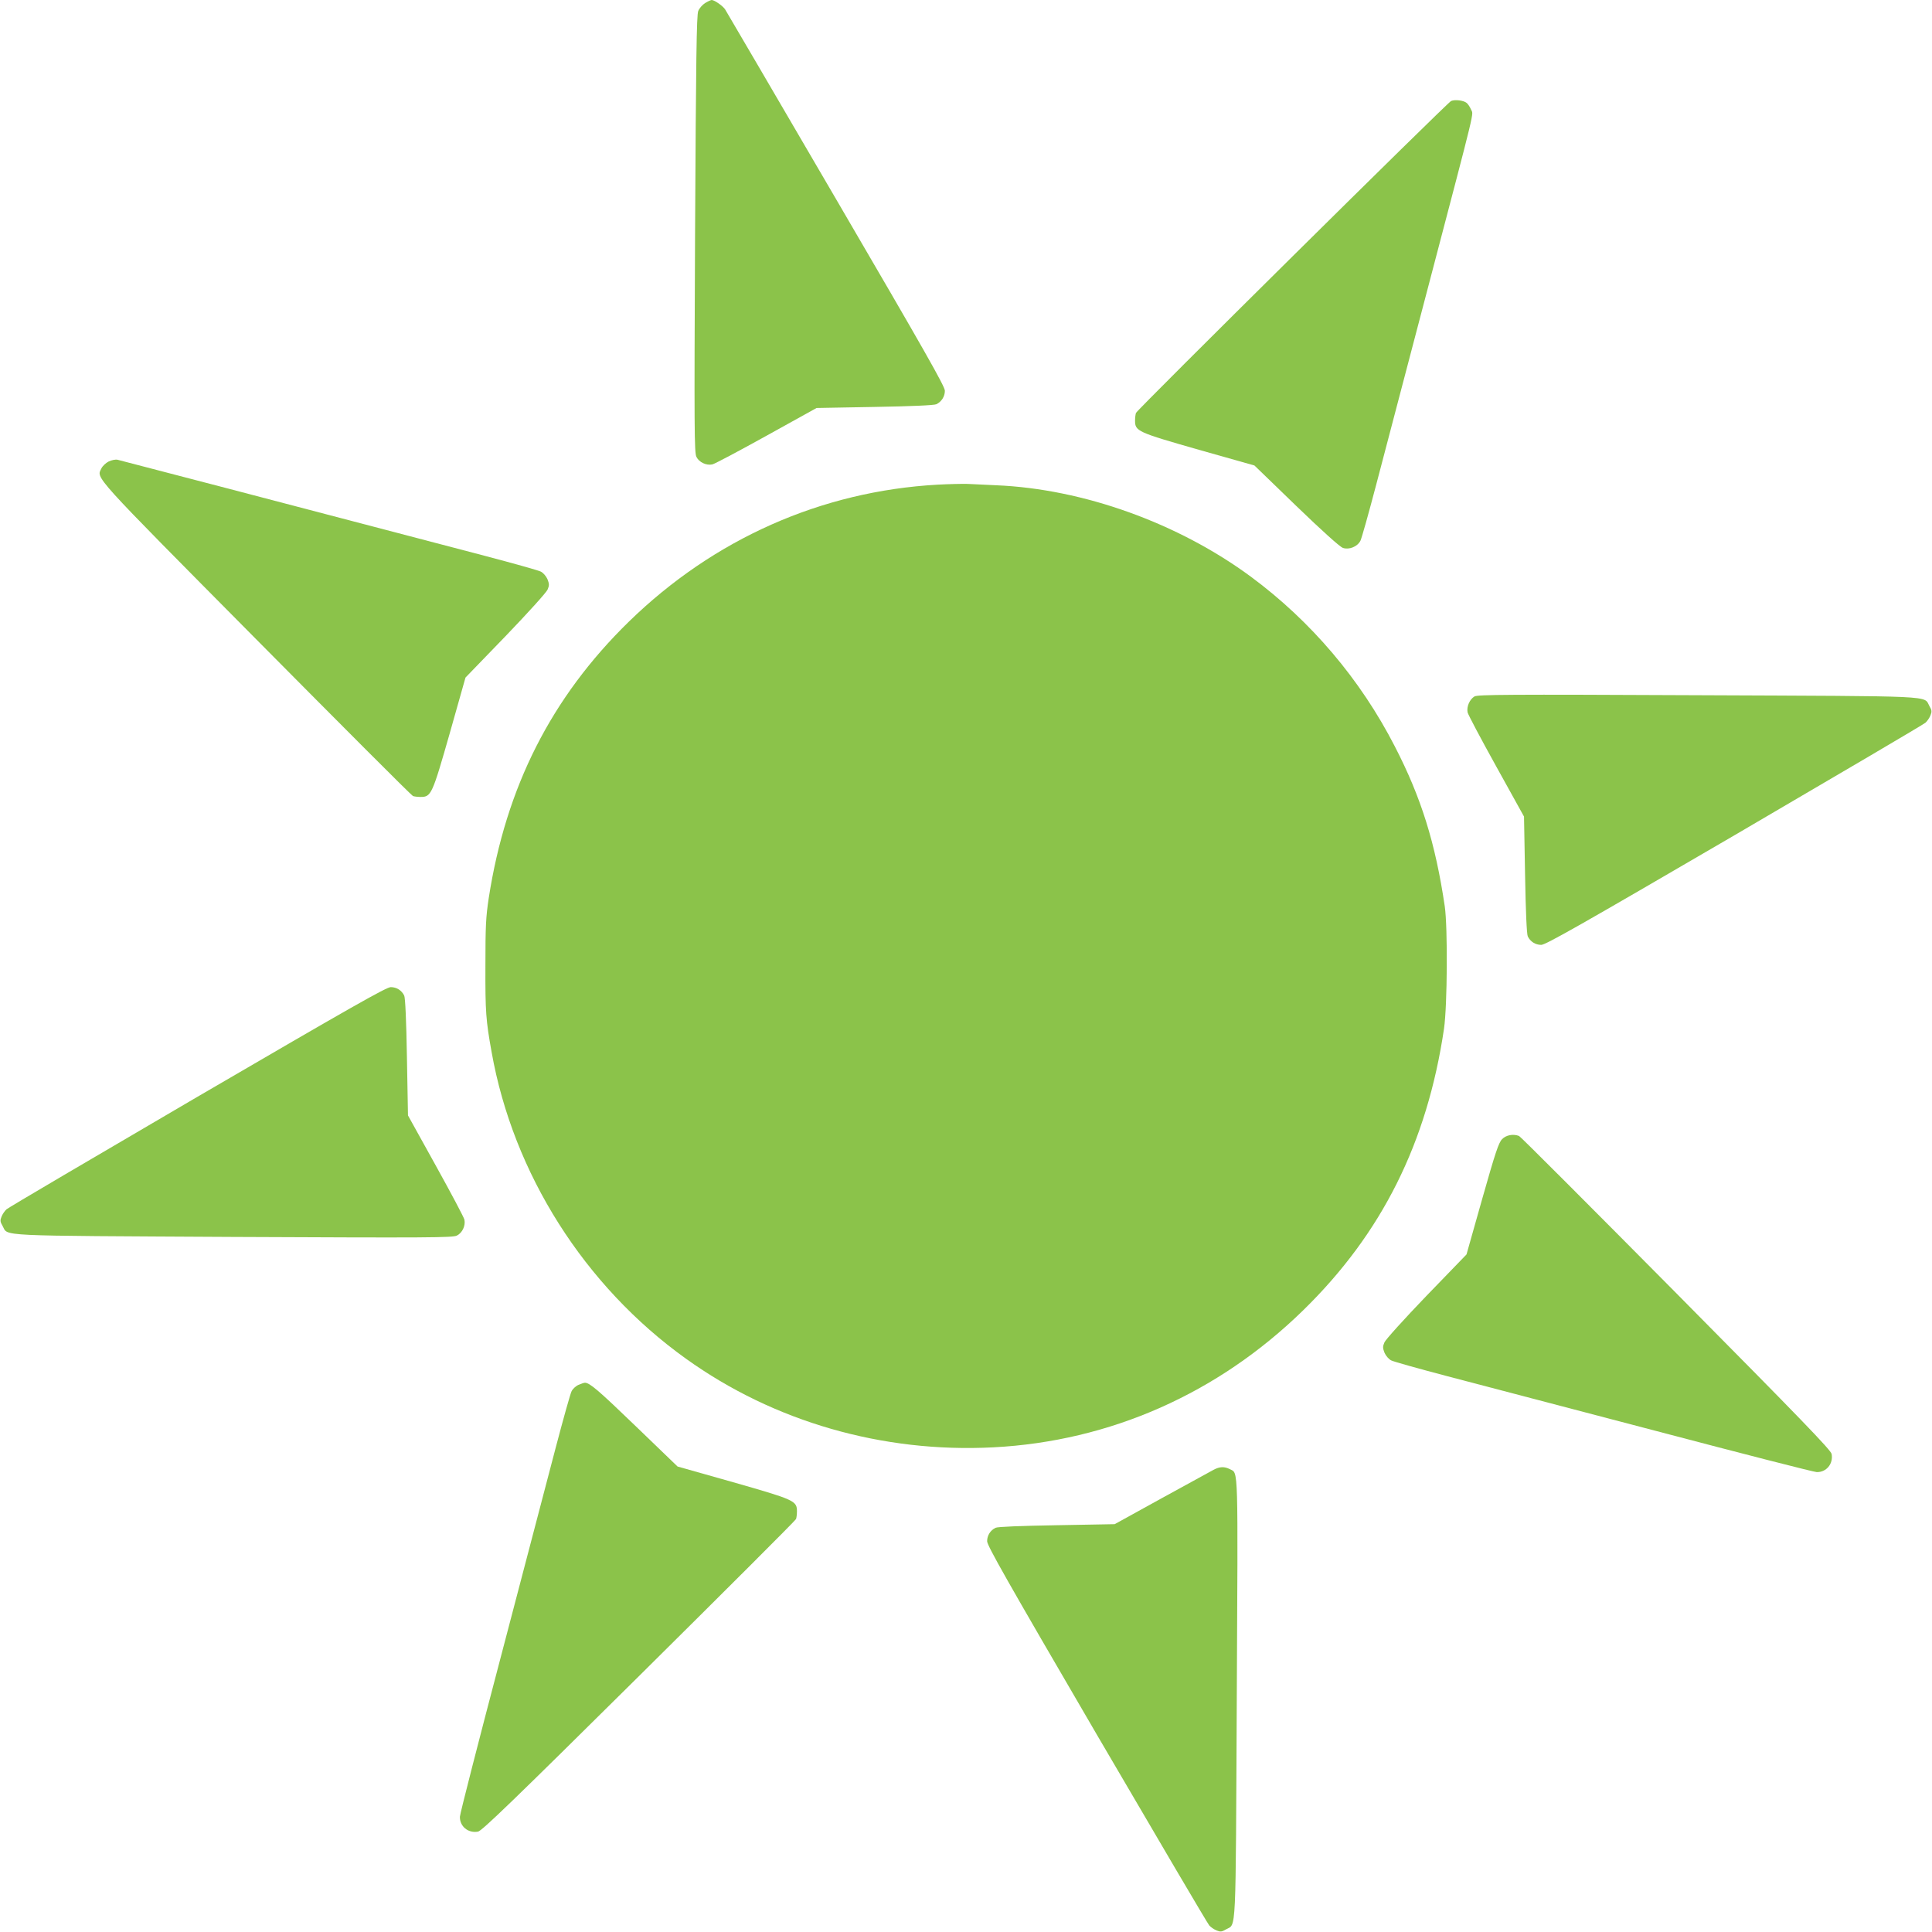
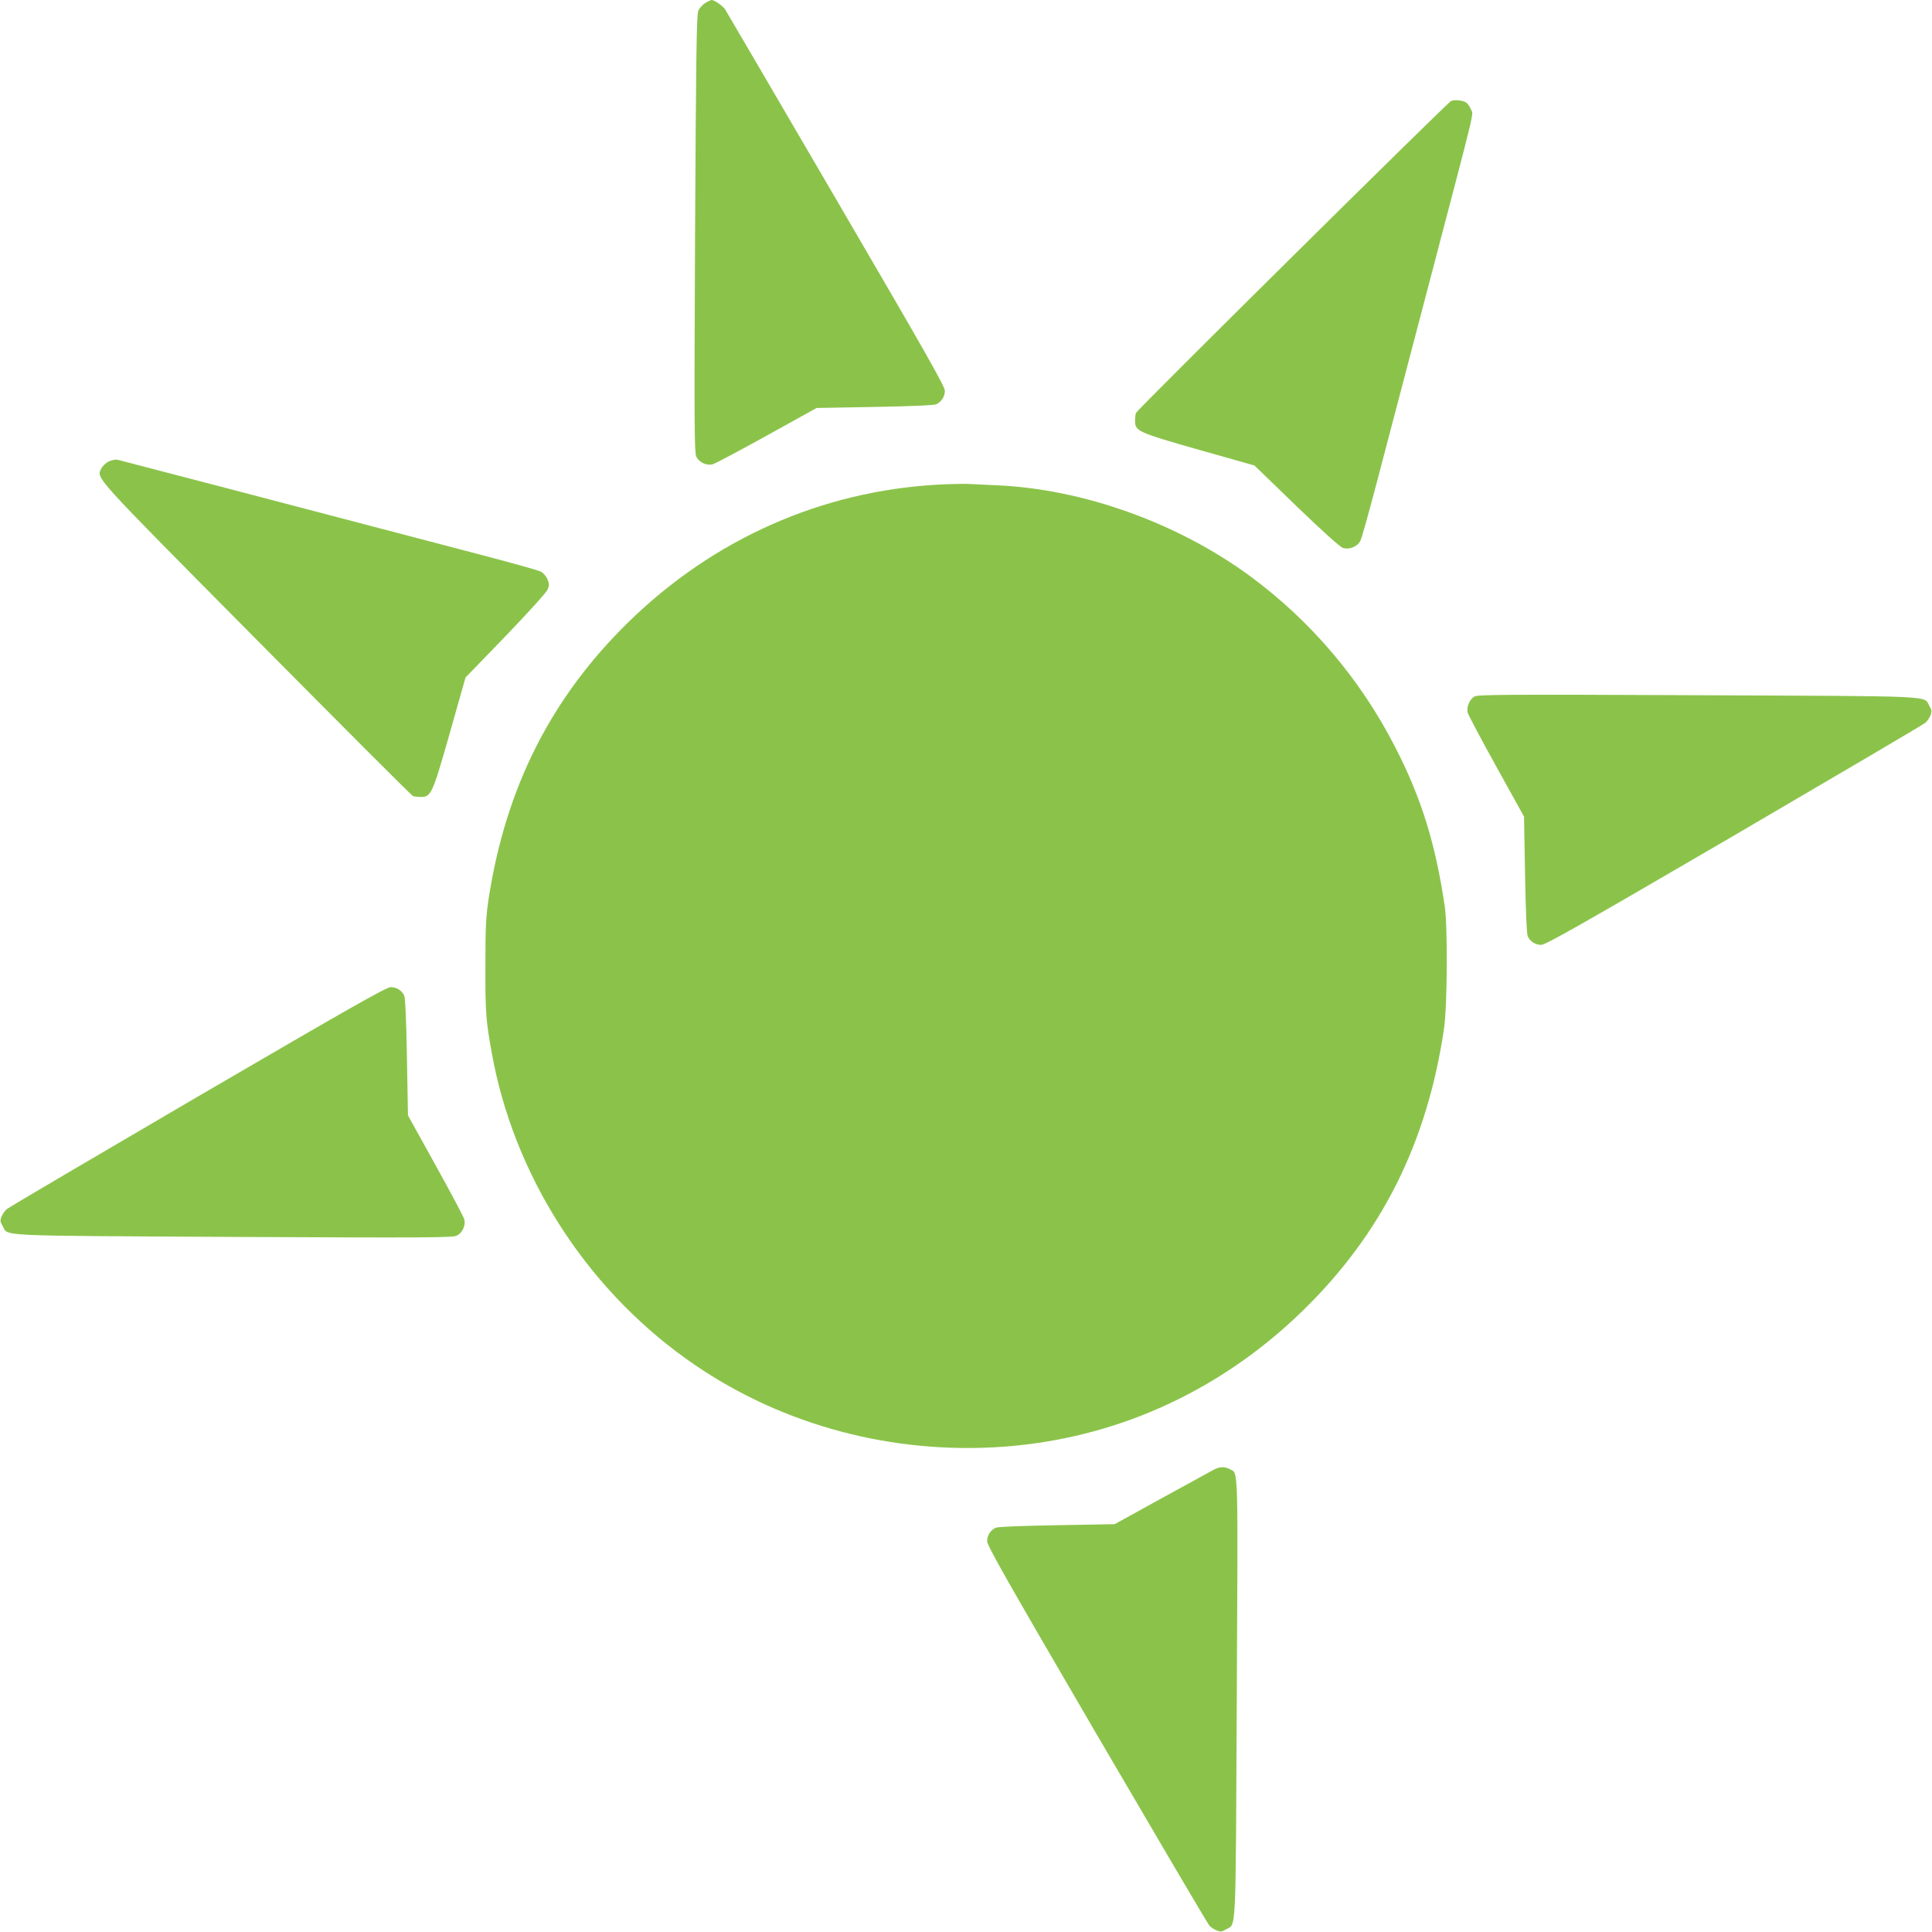
<svg xmlns="http://www.w3.org/2000/svg" version="1.0" width="1280pt" height="1280pt" viewBox="0 0 1280 1280" preserveAspectRatio="xMidYMid meet">
  <g transform="translate(0,1280) scale(0.1,-0.1)" fill="#8bc34a" stroke="none">
    <path d="M4672 12780 c-18 -11 -39 -35 -46 -53 -11 -26 -15 -316 -21 -1478 -6 -1296 -5 -1449 9 -1476 18 -36 65 -58 105 -50 15 3 177 89 359 190 l332 184 386 7 c240 4 395 11 408 18 34 17 56 51 56 89 0 29 -129 256 -721 1270 -396 679 -727 1244 -735 1257 -15 23 -71 62 -89 62 -5 0 -25 -9 -43 -20z" />
    <path d="M9614 12131 c-25 -11 -2079 -2044 -2088 -2067 -3 -9 -6 -31 -6 -51 0 -70 17 -77 423 -193 l368 -104 277 -268 c171 -165 289 -271 309 -278 41 -14 96 8 116 47 8 15 55 183 105 373 50 190 208 793 352 1340 316 1204 292 1105 276 1144 -7 17 -20 37 -29 44 -20 17 -77 24 -103 13z" />
    <path d="M719 9742 c-18 -9 -40 -30 -47 -45 -33 -68 -75 -22 1023 -1130 564 -569 1032 -1038 1041 -1041 8 -3 31 -6 51 -6 70 0 77 17 193 423 l104 368 266 275 c148 154 271 290 278 308 12 28 11 38 -1 69 -9 20 -28 42 -44 50 -15 8 -183 55 -373 105 -1345 353 -2409 631 -2431 636 -14 3 -39 -2 -60 -12z" />
    <path d="M6212 9589 c-771 -43 -1484 -360 -2046 -908 -513 -501 -814 -1095 -928 -1831 -19 -126 -22 -186 -22 -450 -1 -303 3 -359 41 -570 143 -805 615 -1550 1288 -2032 581 -417 1302 -625 2036 -587 773 40 1488 356 2053 908 521 509 821 1109 933 1866 22 153 25 669 5 810 -62 419 -156 721 -331 1060 -228 444 -555 829 -952 1123 -482 356 -1112 583 -1689 607 -69 3 -154 7 -190 9 -36 1 -125 -1 -198 -5z" />
    <path d="M9769 8186 c-32 -19 -53 -67 -46 -105 3 -15 89 -177 190 -359 l184 -332 7 -386 c4 -240 11 -395 18 -408 17 -35 51 -56 89 -56 29 0 258 130 1280 726 684 400 1254 735 1266 746 12 11 27 33 33 49 10 24 9 34 -7 61 -40 71 71 65 -1538 72 -1267 6 -1453 4 -1476 -8z" />
    <path d="M1309 5534 c-684 -400 -1254 -735 -1266 -746 -12 -11 -27 -33 -33 -49 -10 -24 -9 -34 7 -61 40 -70 -73 -64 1531 -73 1298 -6 1452 -5 1479 9 36 18 58 65 50 105 -3 15 -89 177 -190 359 l-184 332 -7 386 c-4 240 -11 395 -18 408 -17 35 -51 56 -89 56 -29 0 -258 -130 -1280 -726z" />
-     <path d="M9952 5253 c-23 -23 -45 -89 -132 -396 l-104 -368 -266 -275 c-147 -153 -271 -290 -278 -308 -12 -28 -11 -38 1 -69 9 -20 28 -42 44 -50 15 -8 183 -55 373 -105 190 -50 811 -213 1380 -362 569 -150 1049 -273 1066 -273 64 -2 111 55 99 120 -5 26 -202 230 -1030 1066 -564 569 -1032 1038 -1041 1041 -39 15 -86 6 -112 -21z" />
-     <path d="M3833 3625 c-17 -7 -38 -26 -46 -42 -8 -15 -55 -183 -105 -373 -50 -190 -213 -811 -362 -1380 -150 -569 -273 -1049 -273 -1066 -2 -64 55 -111 120 -99 26 5 230 202 1066 1030 569 564 1038 1032 1041 1041 3 8 6 31 6 51 0 70 -17 77 -423 193 l-368 104 -276 266 c-248 239 -306 289 -338 289 -5 0 -24 -6 -42 -14z" />
    <path d="M8040 3062 c-19 -10 -174 -95 -345 -189 l-310 -171 -384 -7 c-238 -4 -392 -10 -405 -17 -35 -17 -56 -51 -56 -89 0 -29 130 -258 726 -1280 400 -684 735 -1254 746 -1266 11 -12 33 -27 49 -33 24 -10 34 -9 61 7 70 40 64 -73 72 1530 8 1567 11 1490 -45 1519 -37 19 -68 18 -109 -4z" />
  </g>
</svg>